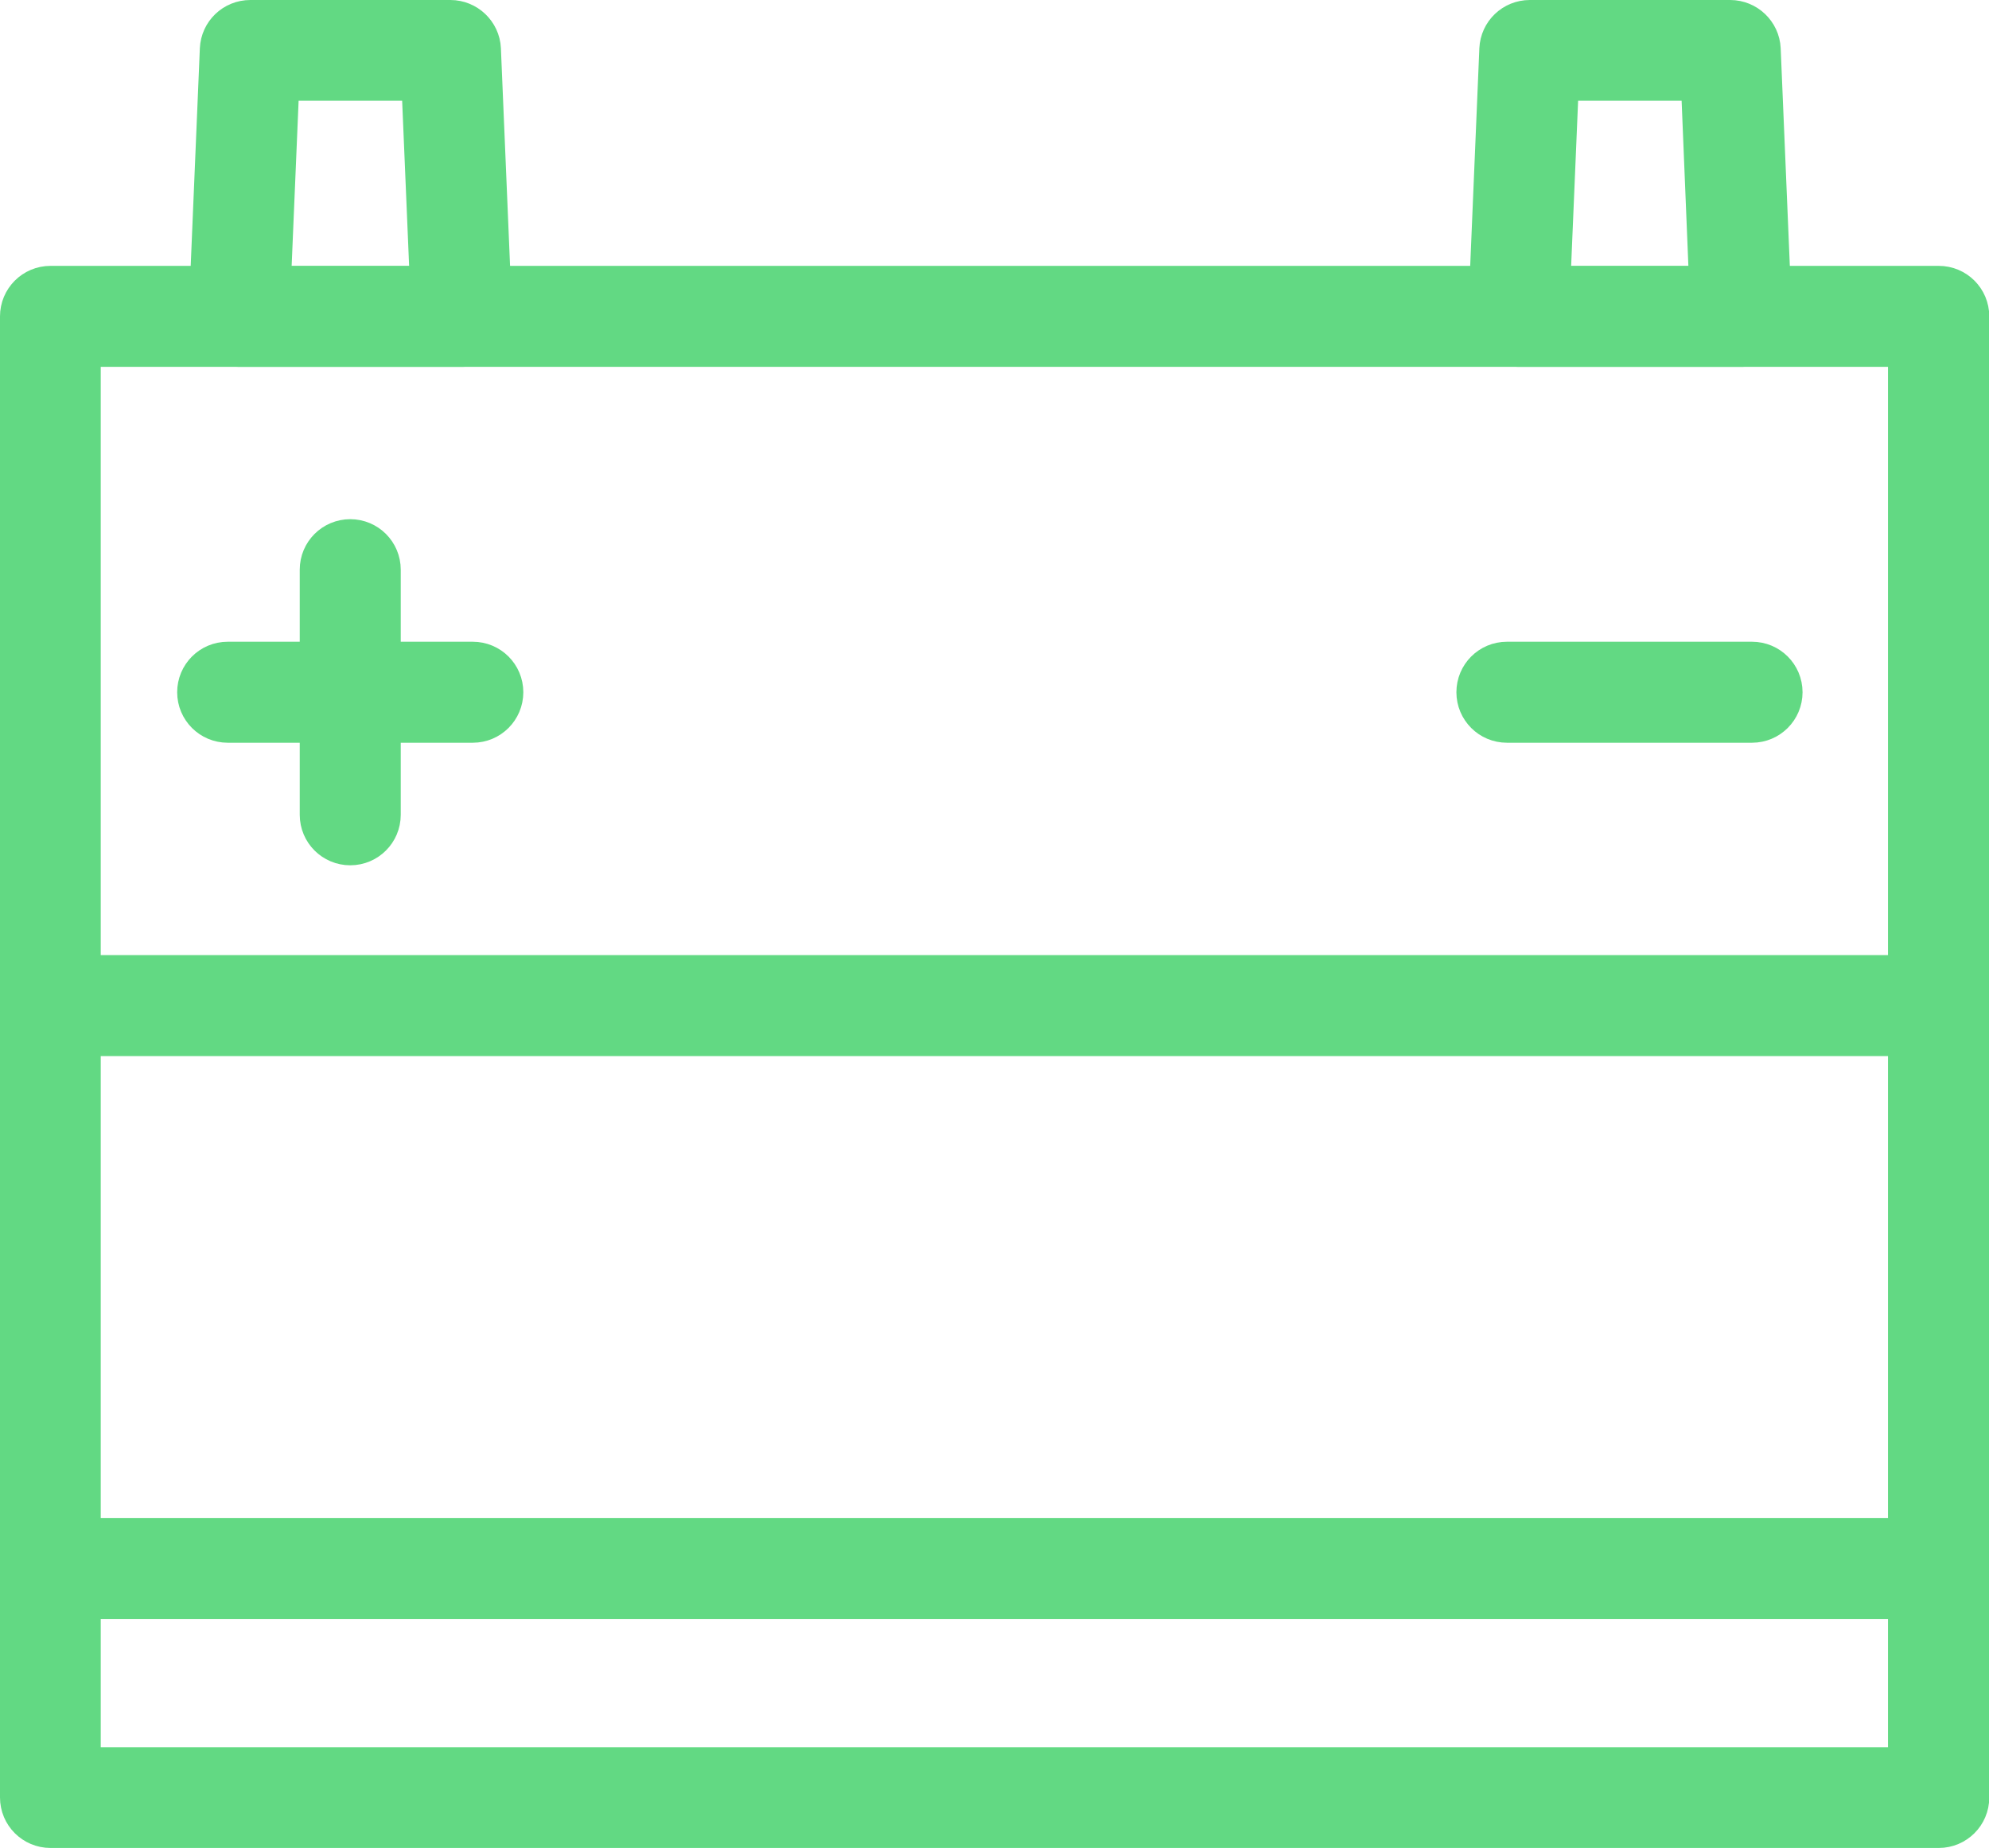
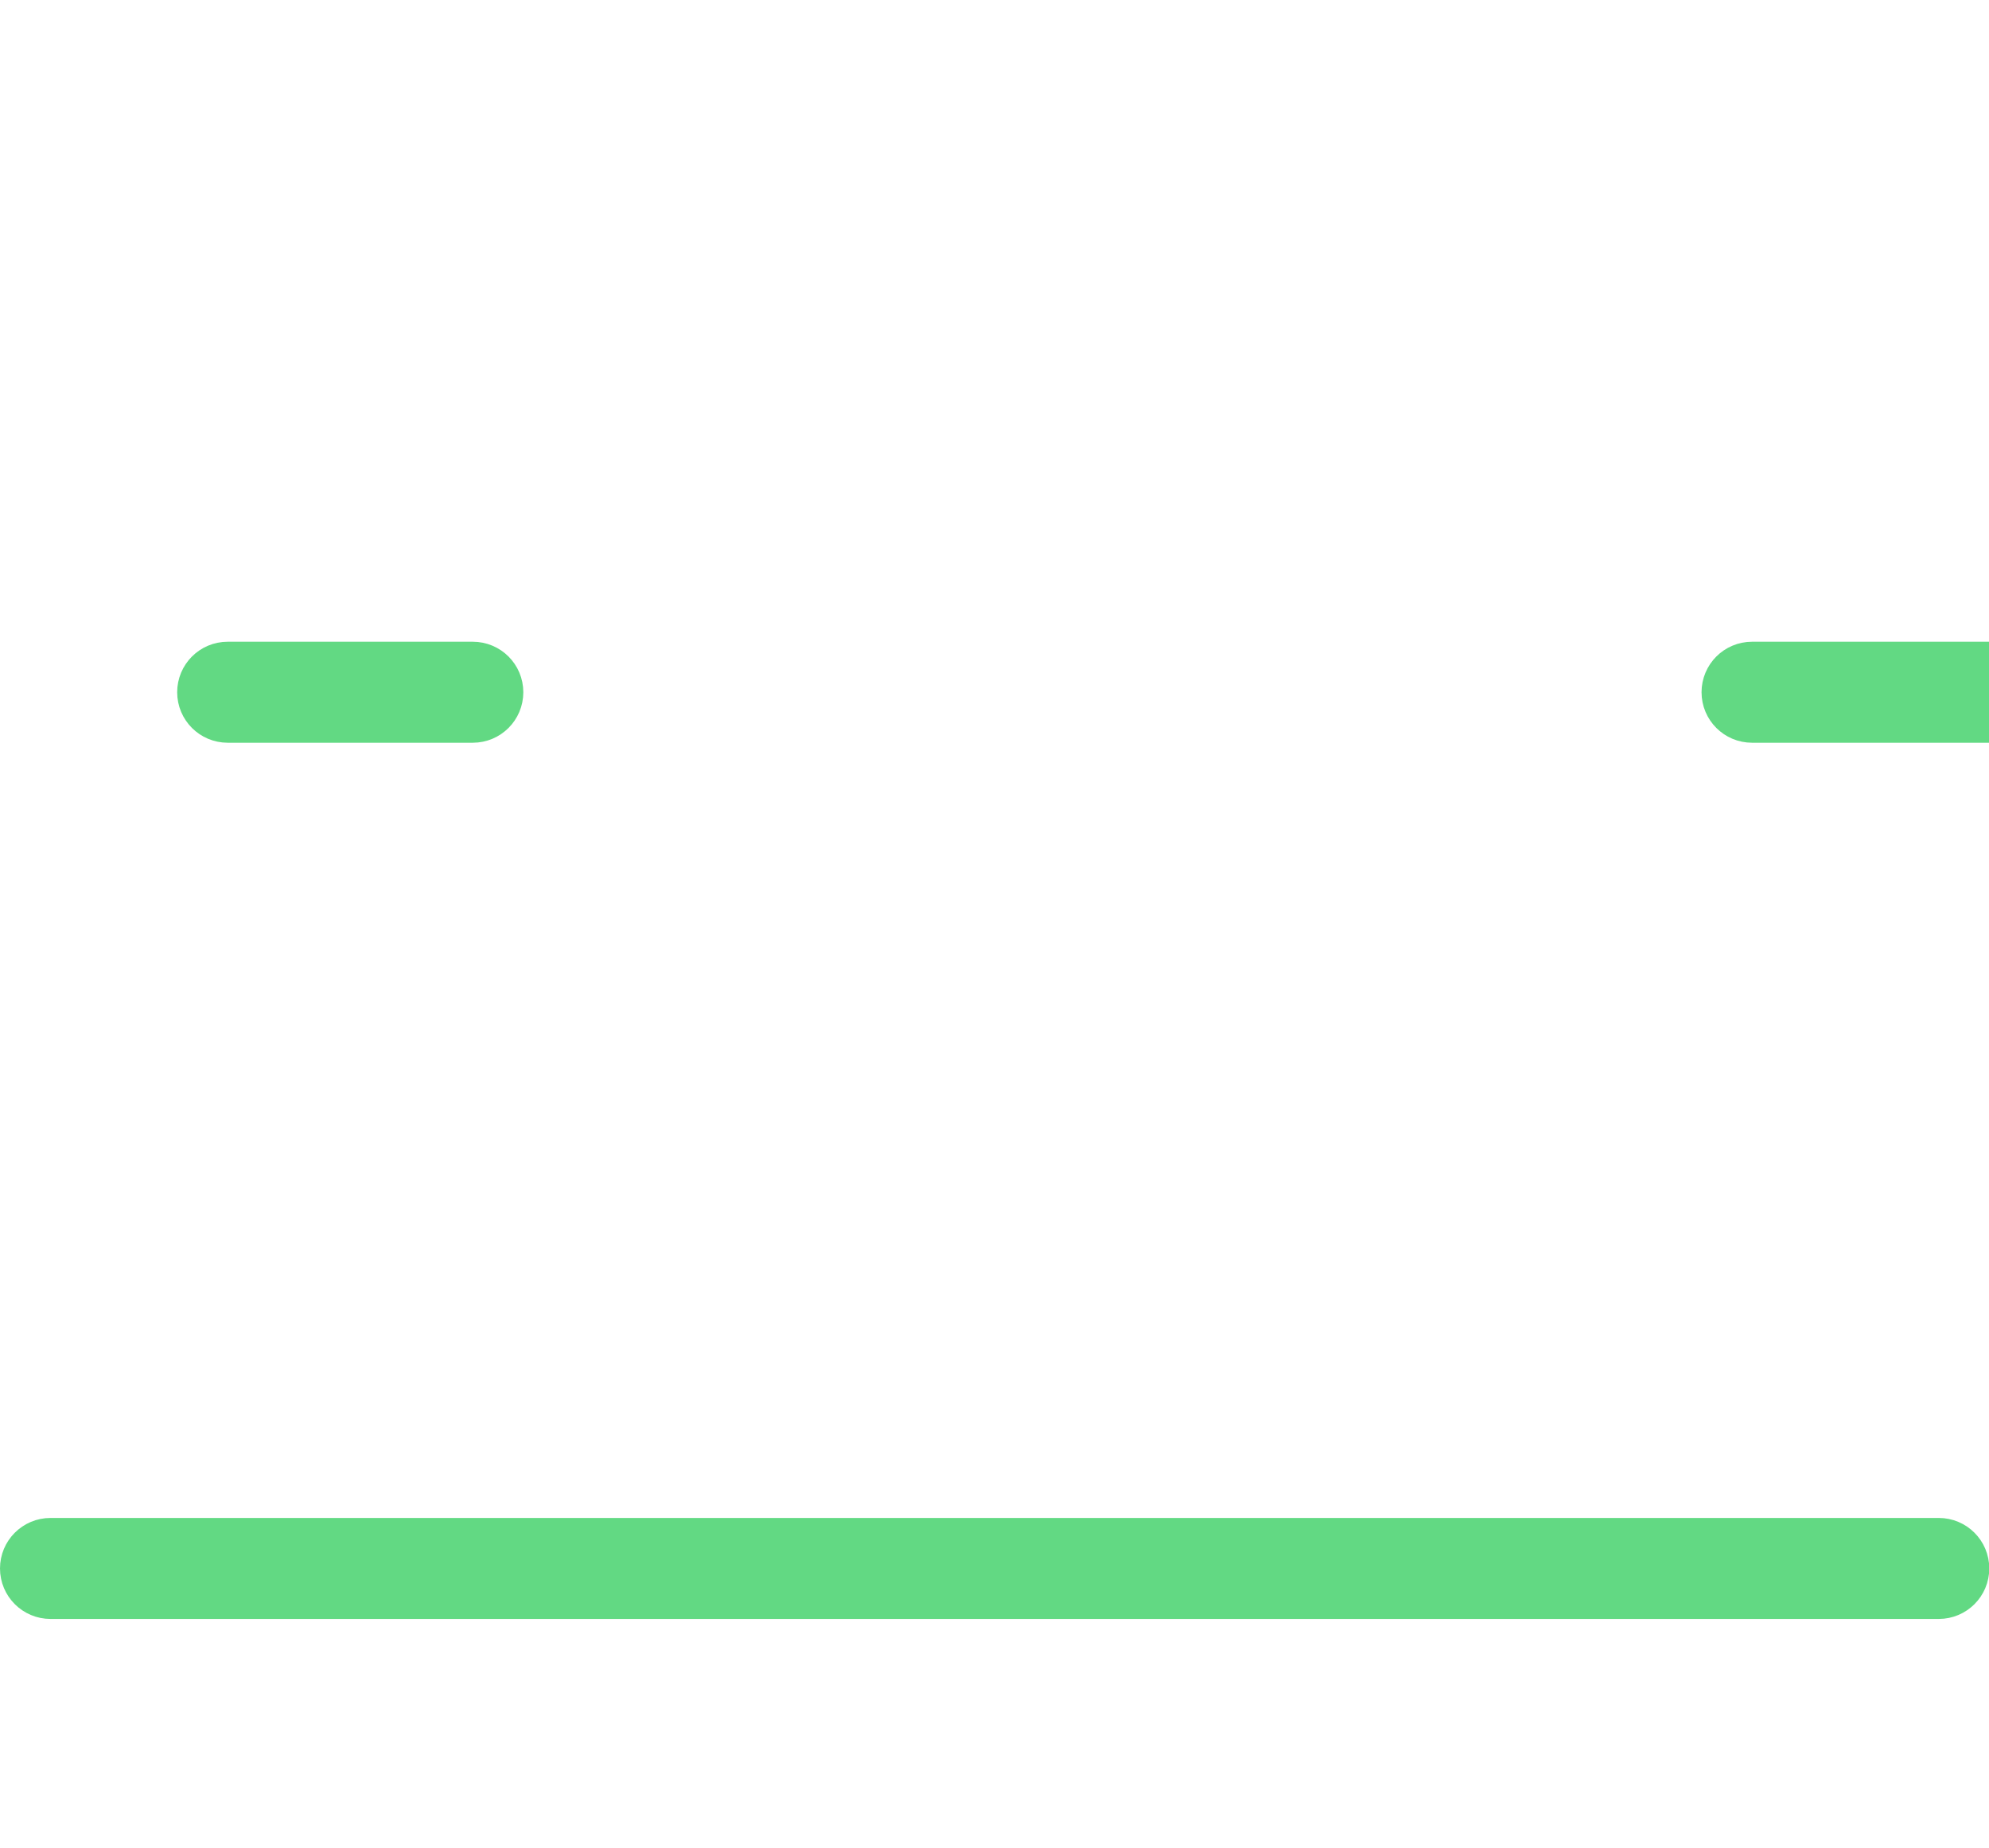
<svg xmlns="http://www.w3.org/2000/svg" id="elementos_gráficos_botões" viewBox="0 0 72.86 67.7">
  <defs>
    <style>.cls-1{fill:#62d983;stroke:#62d983;stroke-miterlimit:10;stroke-width:2px;}</style>
  </defs>
-   <path class="cls-1" d="m71.01,66.7H1.85c-.47,0-.85-.38-.85-.85V11.59c0-.47.38-.85.85-.85h69.17c.47,0,.85.38.85.85v54.26c0,.47-.38.85-.85.85Zm-68.32-1.69h67.47V12.44H2.69v52.57Z" />
-   <path class="cls-1" d="m12.83,30.7c-.47,0-.85-.38-.85-.85v-8.98c0-.47.38-.85.85-.85s.85.38.85.85v8.98c0,.47-.38.85-.85.85Z" />
  <path class="cls-1" d="m17.32,26.21h-8.98c-.47,0-.85-.38-.85-.85s.38-.85.85-.85h8.98c.47,0,.85.38.85.85s-.38.85-.85.85Z" />
-   <path class="cls-1" d="m64.18,26.21h-8.98c-.47,0-.85-.38-.85-.85s.38-.85.85-.85h8.98c.47,0,.85.38.85.85s-.38.85-.85.85Z" />
-   <path class="cls-1" d="m16.94,12.44h-8.19c-.23,0-.45-.09-.61-.26-.16-.17-.24-.39-.23-.62l.41-9.75c.02-.45.39-.81.85-.81h7.33c.45,0,.83.36.85.81l.4,9.51c.03.08.04.18.04.27,0,.47-.38.85-.85.85Zm-7.3-1.69h6.39l-.34-8.06h-5.71l-.34,8.06Z" />
-   <path class="cls-1" d="m63.8,12.44h-8.18c-.23,0-.45-.09-.61-.26-.16-.17-.24-.39-.23-.62l.41-9.75c.02-.45.39-.81.85-.81h7.34c.45,0,.83.36.85.81l.4,9.51c.03.08.04.18.04.27,0,.47-.38.85-.85.85Zm-7.3-1.69h6.39l-.33-8.06h-5.71l-.34,8.06Z" />
-   <path class="cls-1" d="m71.01,37.69H1.85c-.47,0-.85-.38-.85-.85s.38-.85.85-.85h69.17c.47,0,.85.38.85.85s-.38.85-.85.85Z" />
+   <path class="cls-1" d="m64.18,26.21c-.47,0-.85-.38-.85-.85s.38-.85.85-.85h8.98c.47,0,.85.38.85.85s-.38.85-.85.85Z" />
  <path class="cls-1" d="m71.01,58.31H1.85c-.47,0-.85-.38-.85-.85s.38-.85.85-.85h69.17c.47,0,.85.38.85.85s-.38.85-.85.85Z" />
</svg>